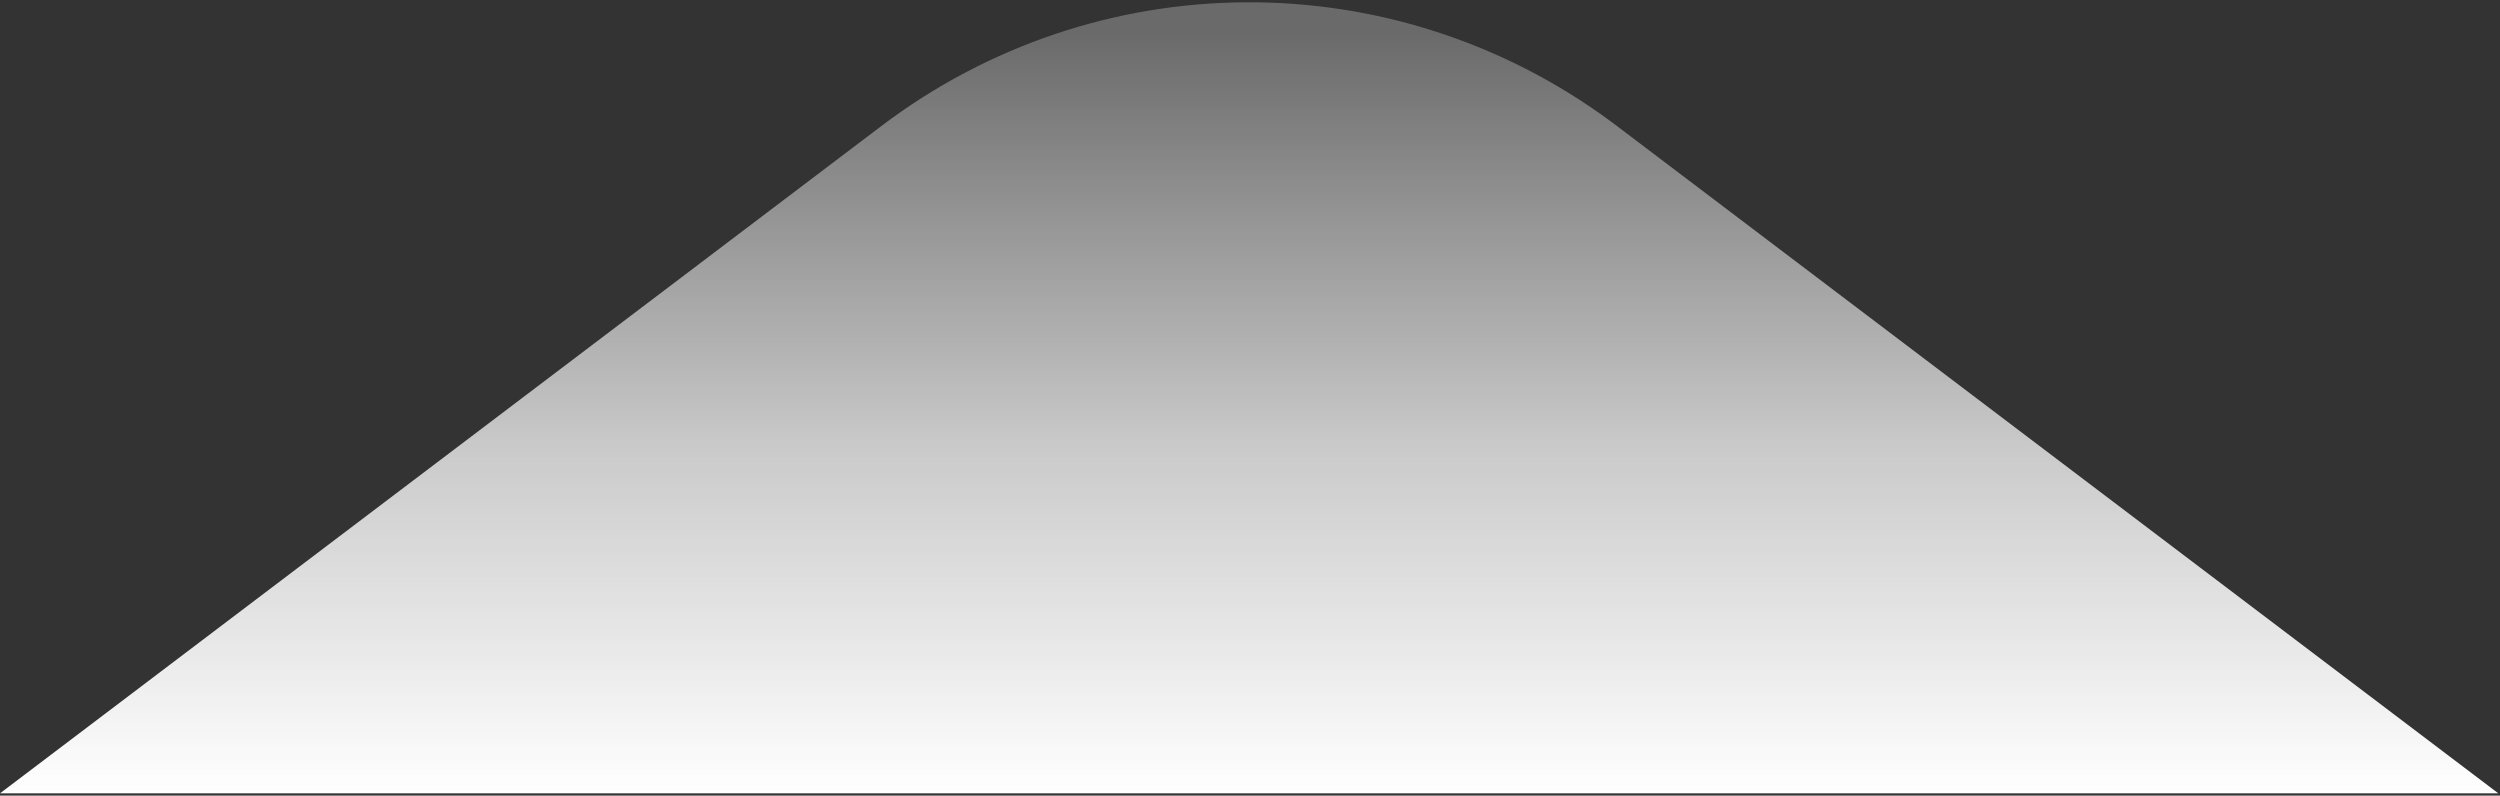
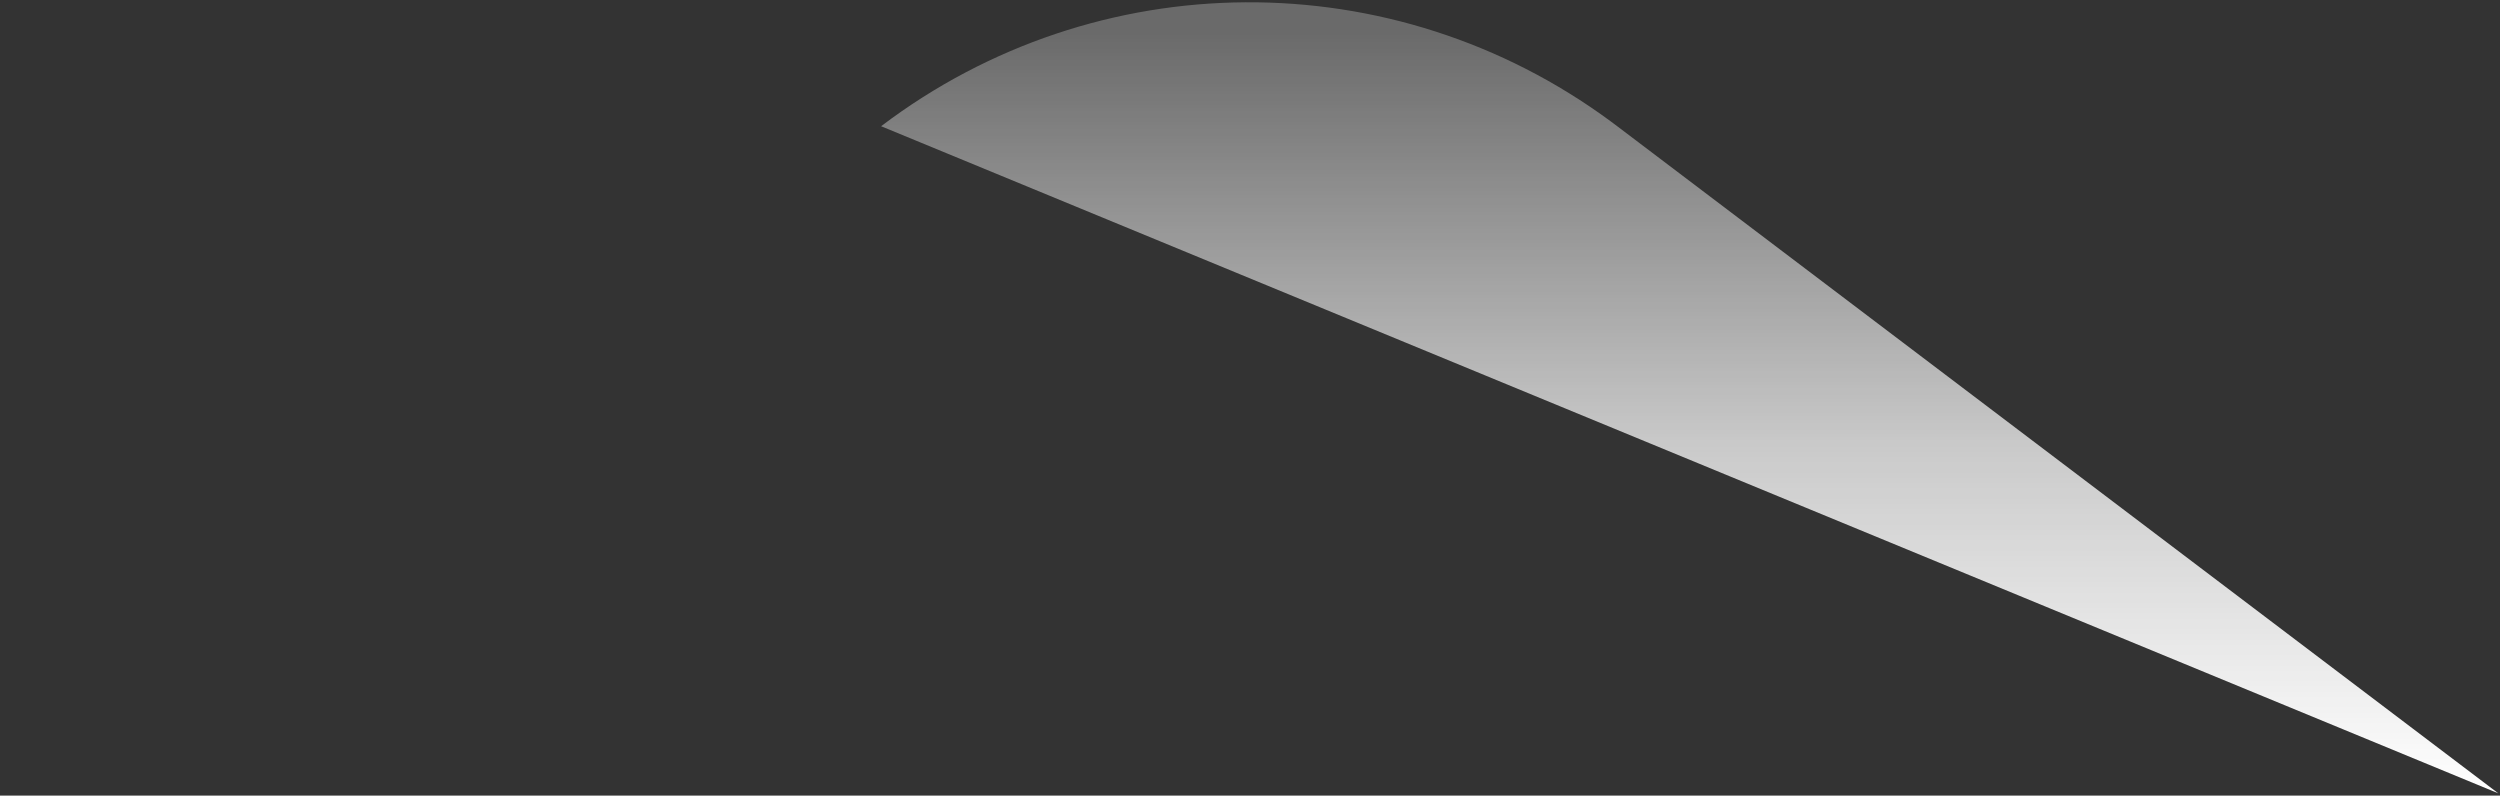
<svg xmlns="http://www.w3.org/2000/svg" width="751" height="239" viewBox="0 0 751 239" fill="none">
  <rect x="0" y="0" width="751" height="239" fill="#333333" stroke="none" />
-   <path d="M264.68 37.916L0 238.318L750.491 238.318L485.811 37.916L483.867 36.462C418.507 -11.73 329.537 -11.222 264.68 37.916Z" fill="url(#paint0_linear_16_30265)" />
+   <path d="M264.68 37.916L750.491 238.318L485.811 37.916L483.867 36.462C418.507 -11.73 329.537 -11.222 264.68 37.916Z" fill="url(#paint0_linear_16_30265)" />
  <defs>
    <linearGradient id="paint0_linear_16_30265" x1="355.228" y1="9.93" x2="355.228" y2="238.318" gradientUnits="userSpaceOnUse">
      <stop stop-color="white" stop-opacity="0.27" />
      <stop offset="0.547" stop-color="white" stop-opacity="0.741" />
      <stop offset="1" stop-color="white" />
    </linearGradient>
  </defs>
</svg>